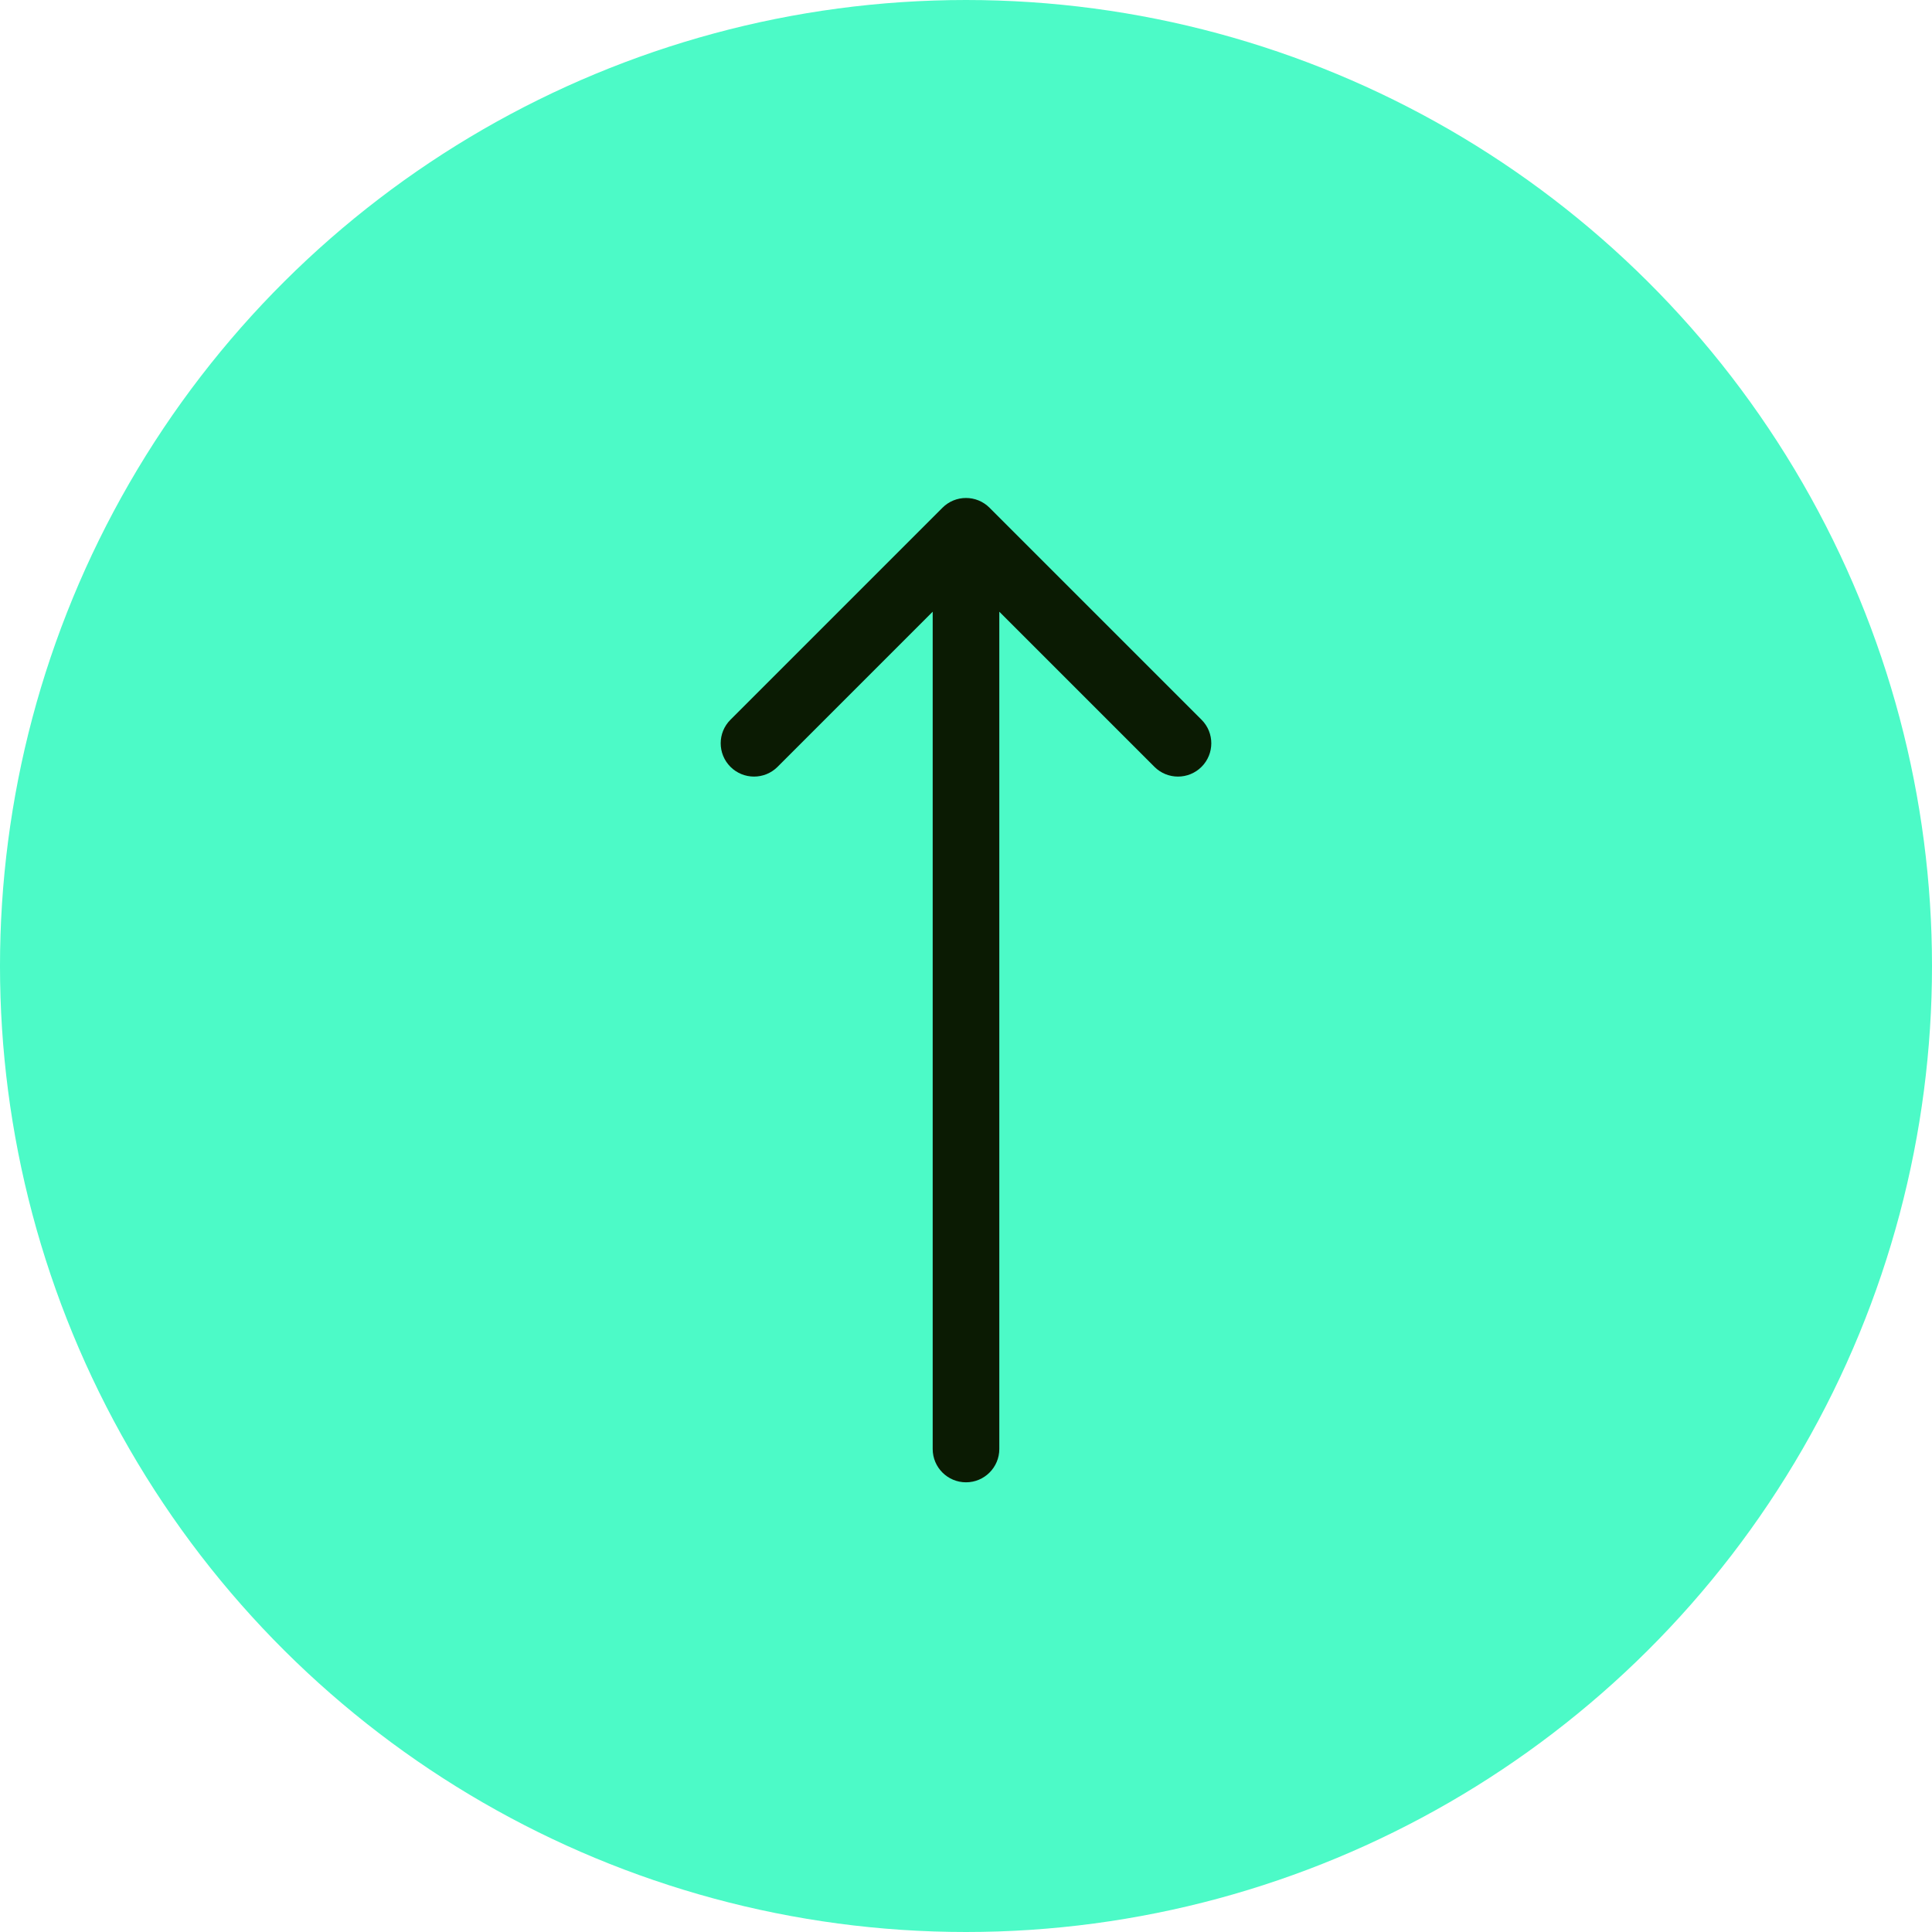
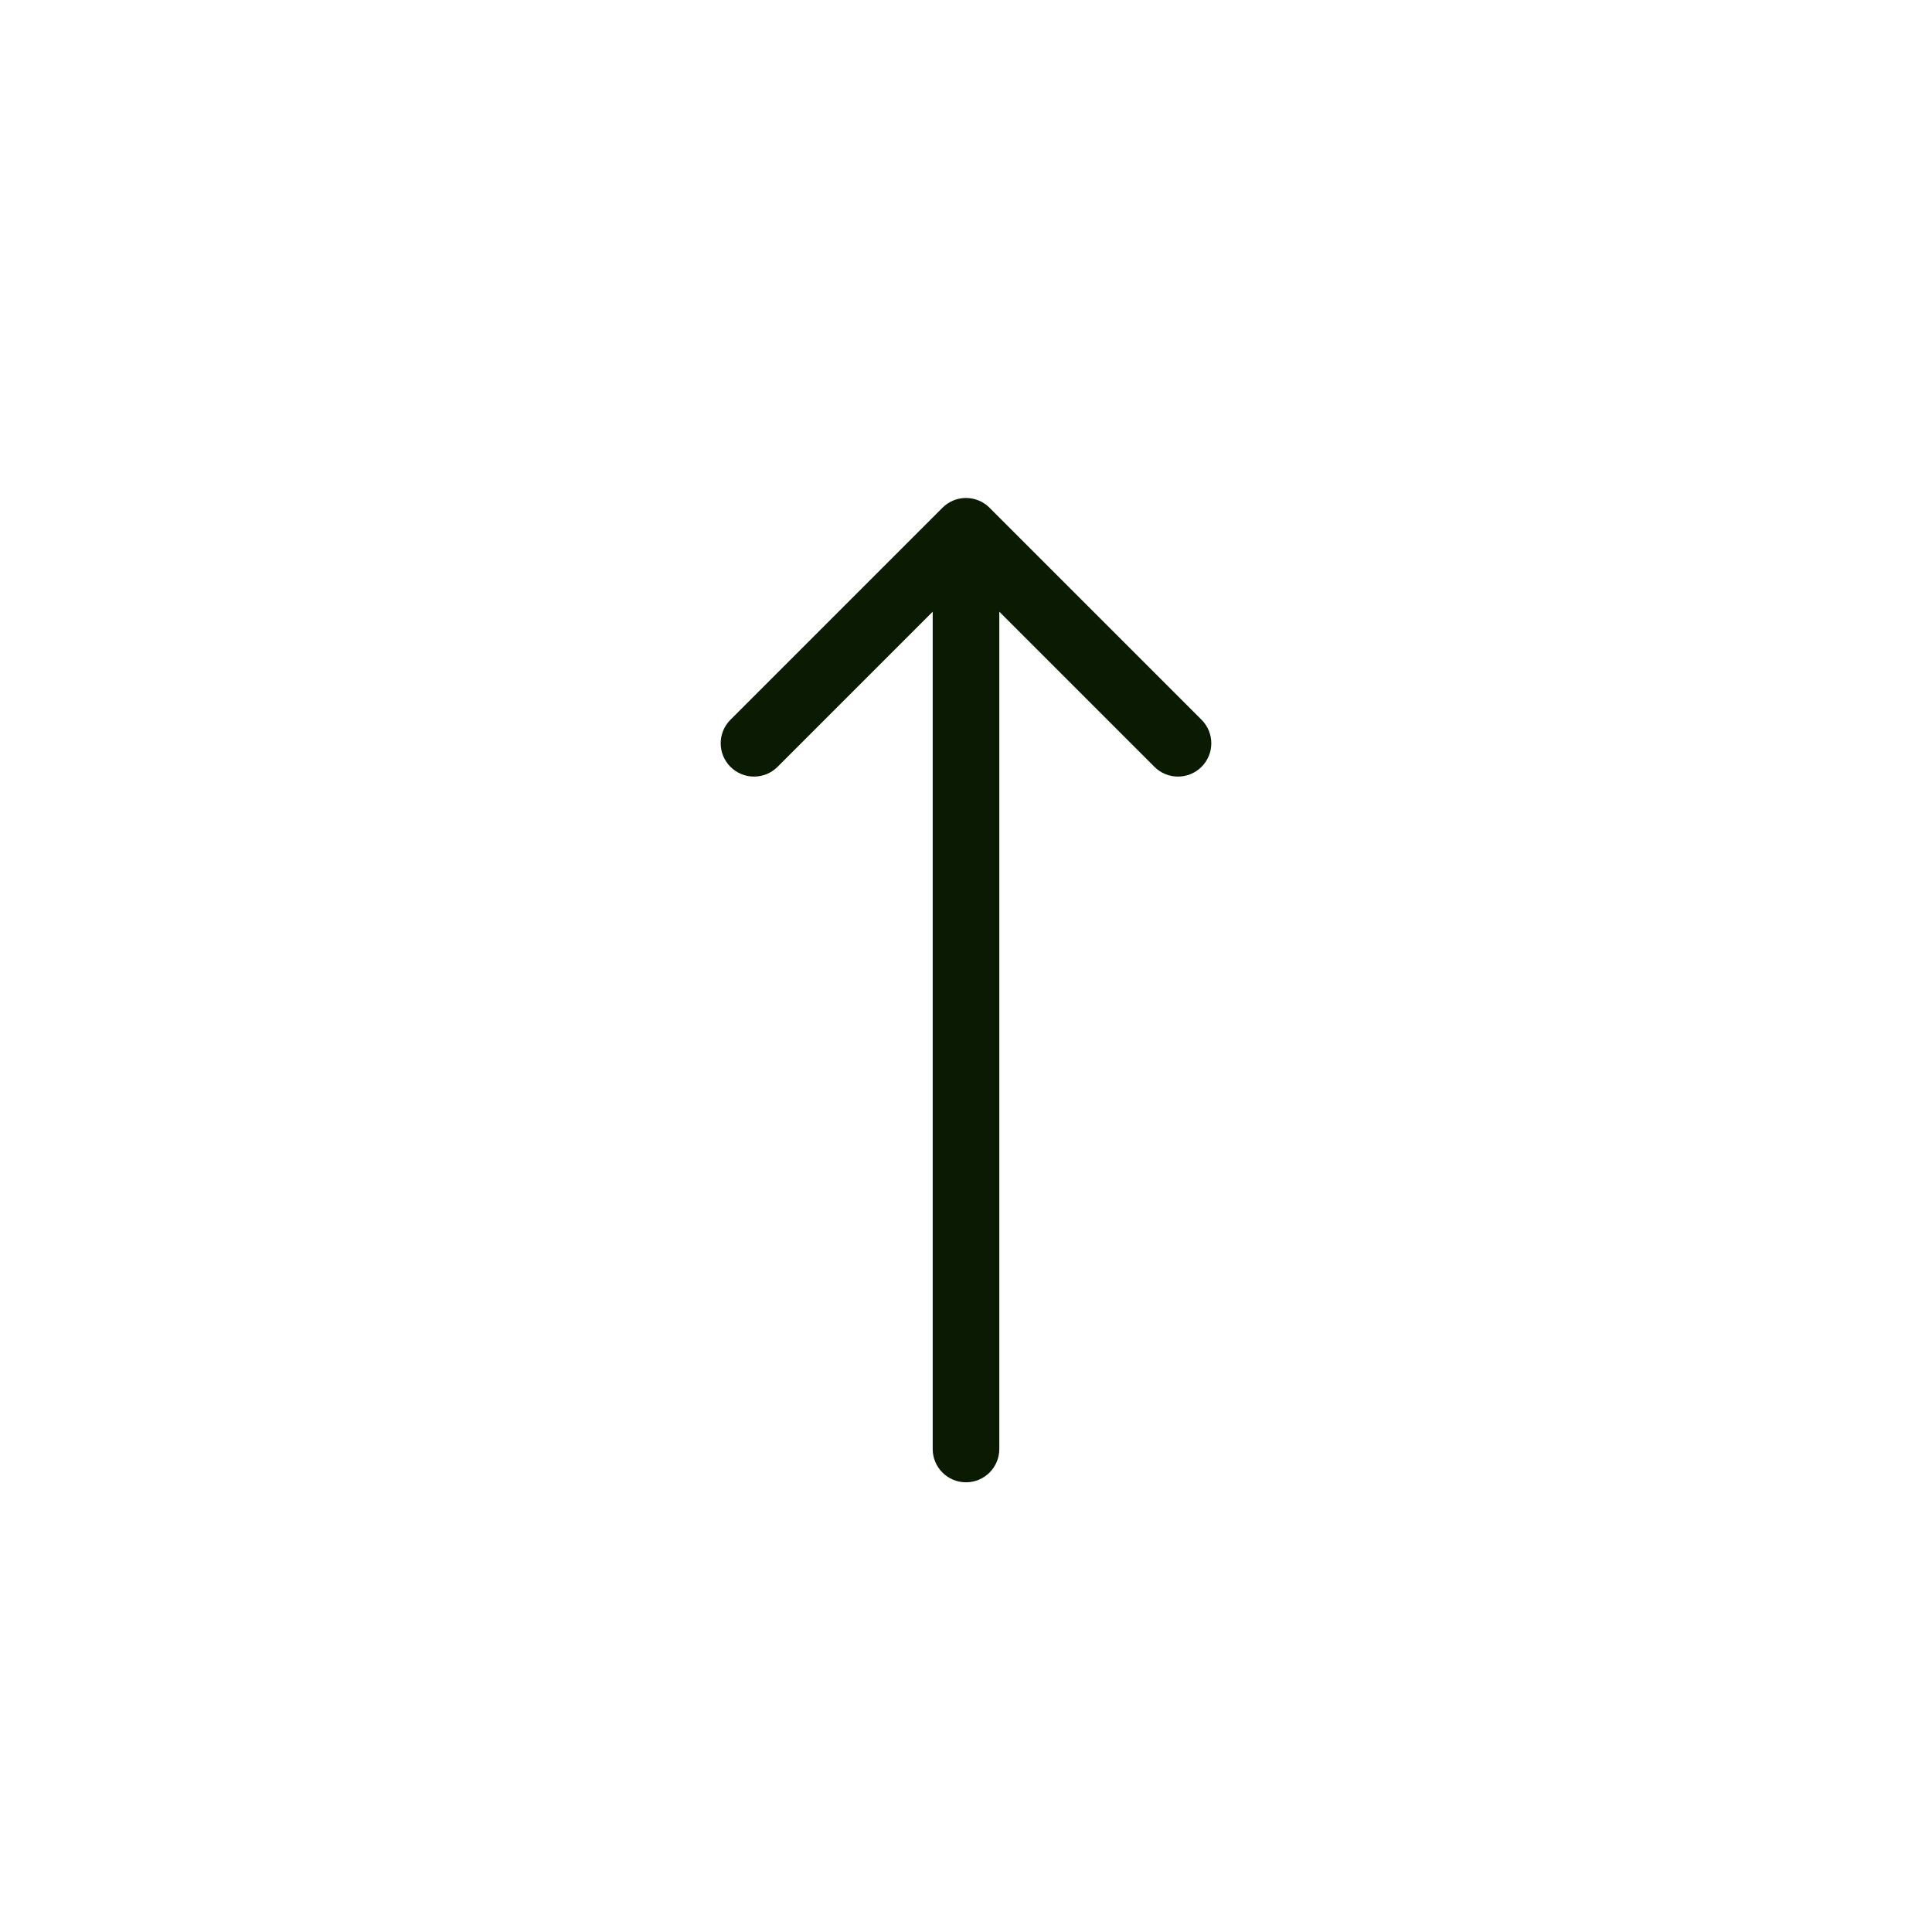
<svg xmlns="http://www.w3.org/2000/svg" width="58" height="58" viewBox="0 0 58 58" fill="none">
-   <circle cx="29" cy="29" r="29" transform="rotate(90 29 29)" fill="#4CFAC7" />
  <path d="M28 43.5C28 44.052 28.448 44.5 29 44.5C29.552 44.5 30 44.052 30 43.5H28ZM29.707 15.243C29.317 14.852 28.683 14.852 28.293 15.243L21.929 21.607C21.538 21.997 21.538 22.63 21.929 23.021C22.32 23.411 22.953 23.411 23.343 23.021L29 17.364L34.657 23.021C35.047 23.411 35.681 23.411 36.071 23.021C36.462 22.63 36.462 21.997 36.071 21.607L29.707 15.243ZM30 43.5L30 15.95H28L28 43.5H30Z" fill="#0B1B03" />
</svg>